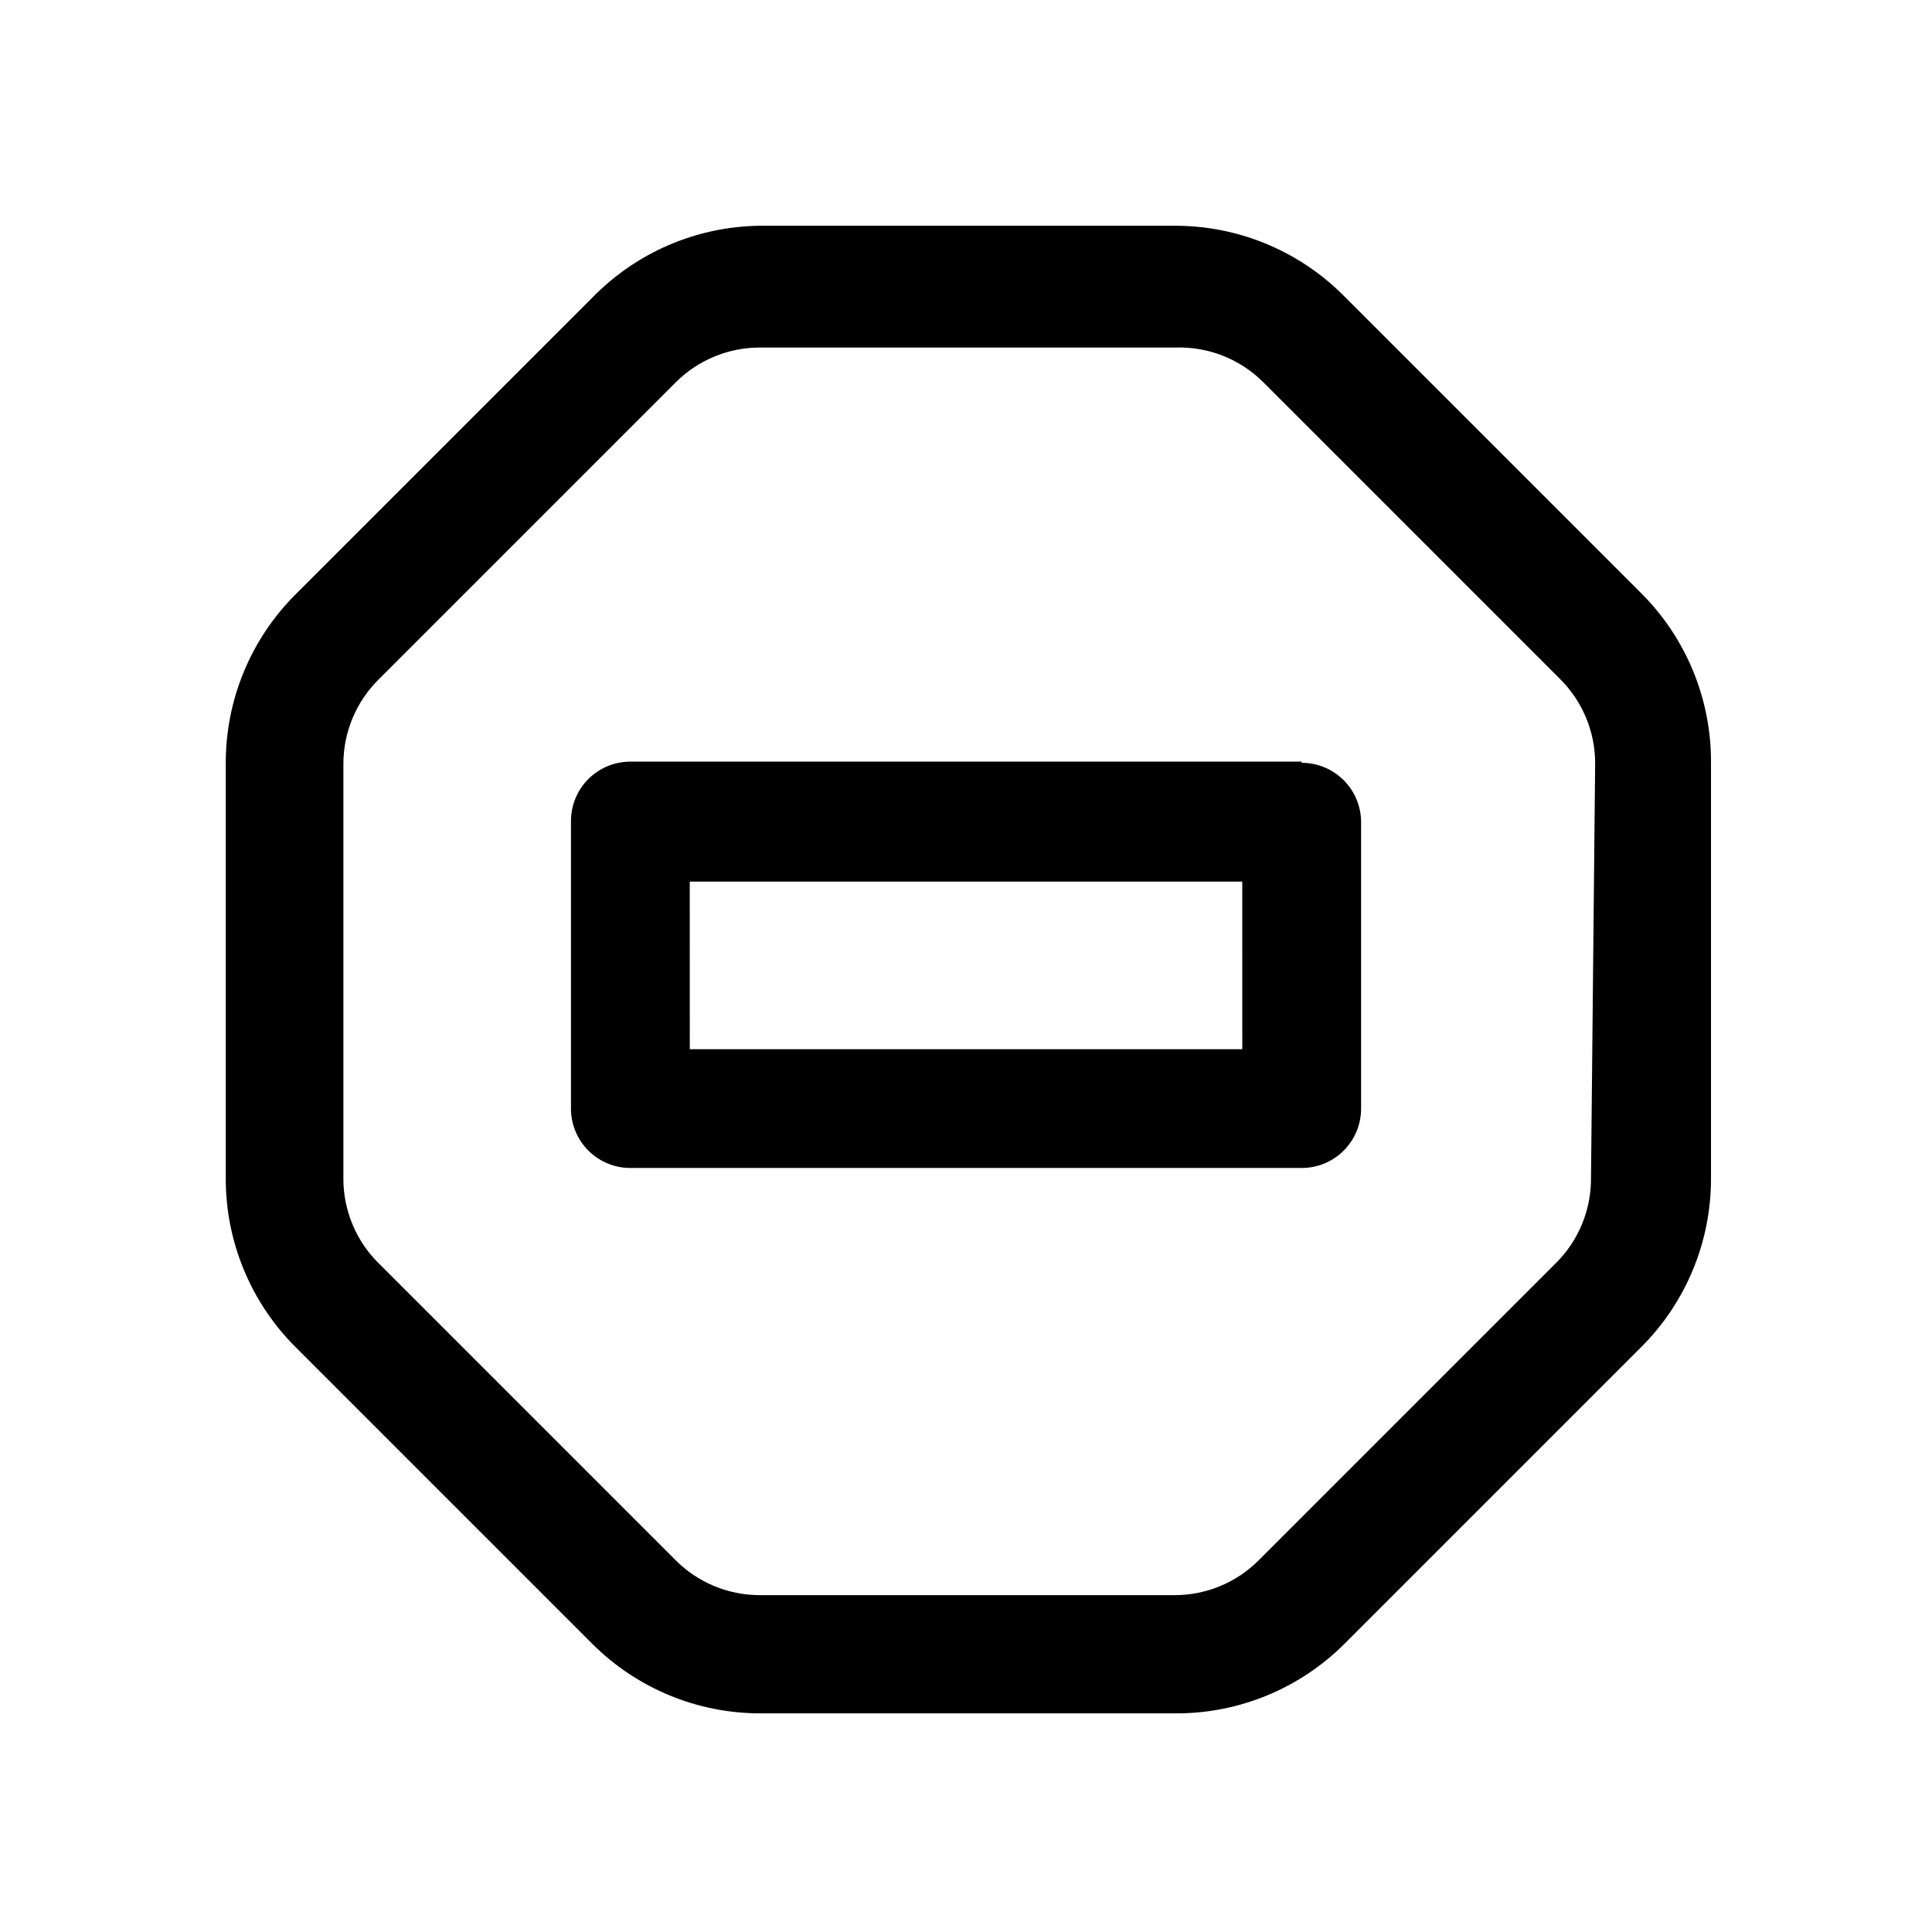
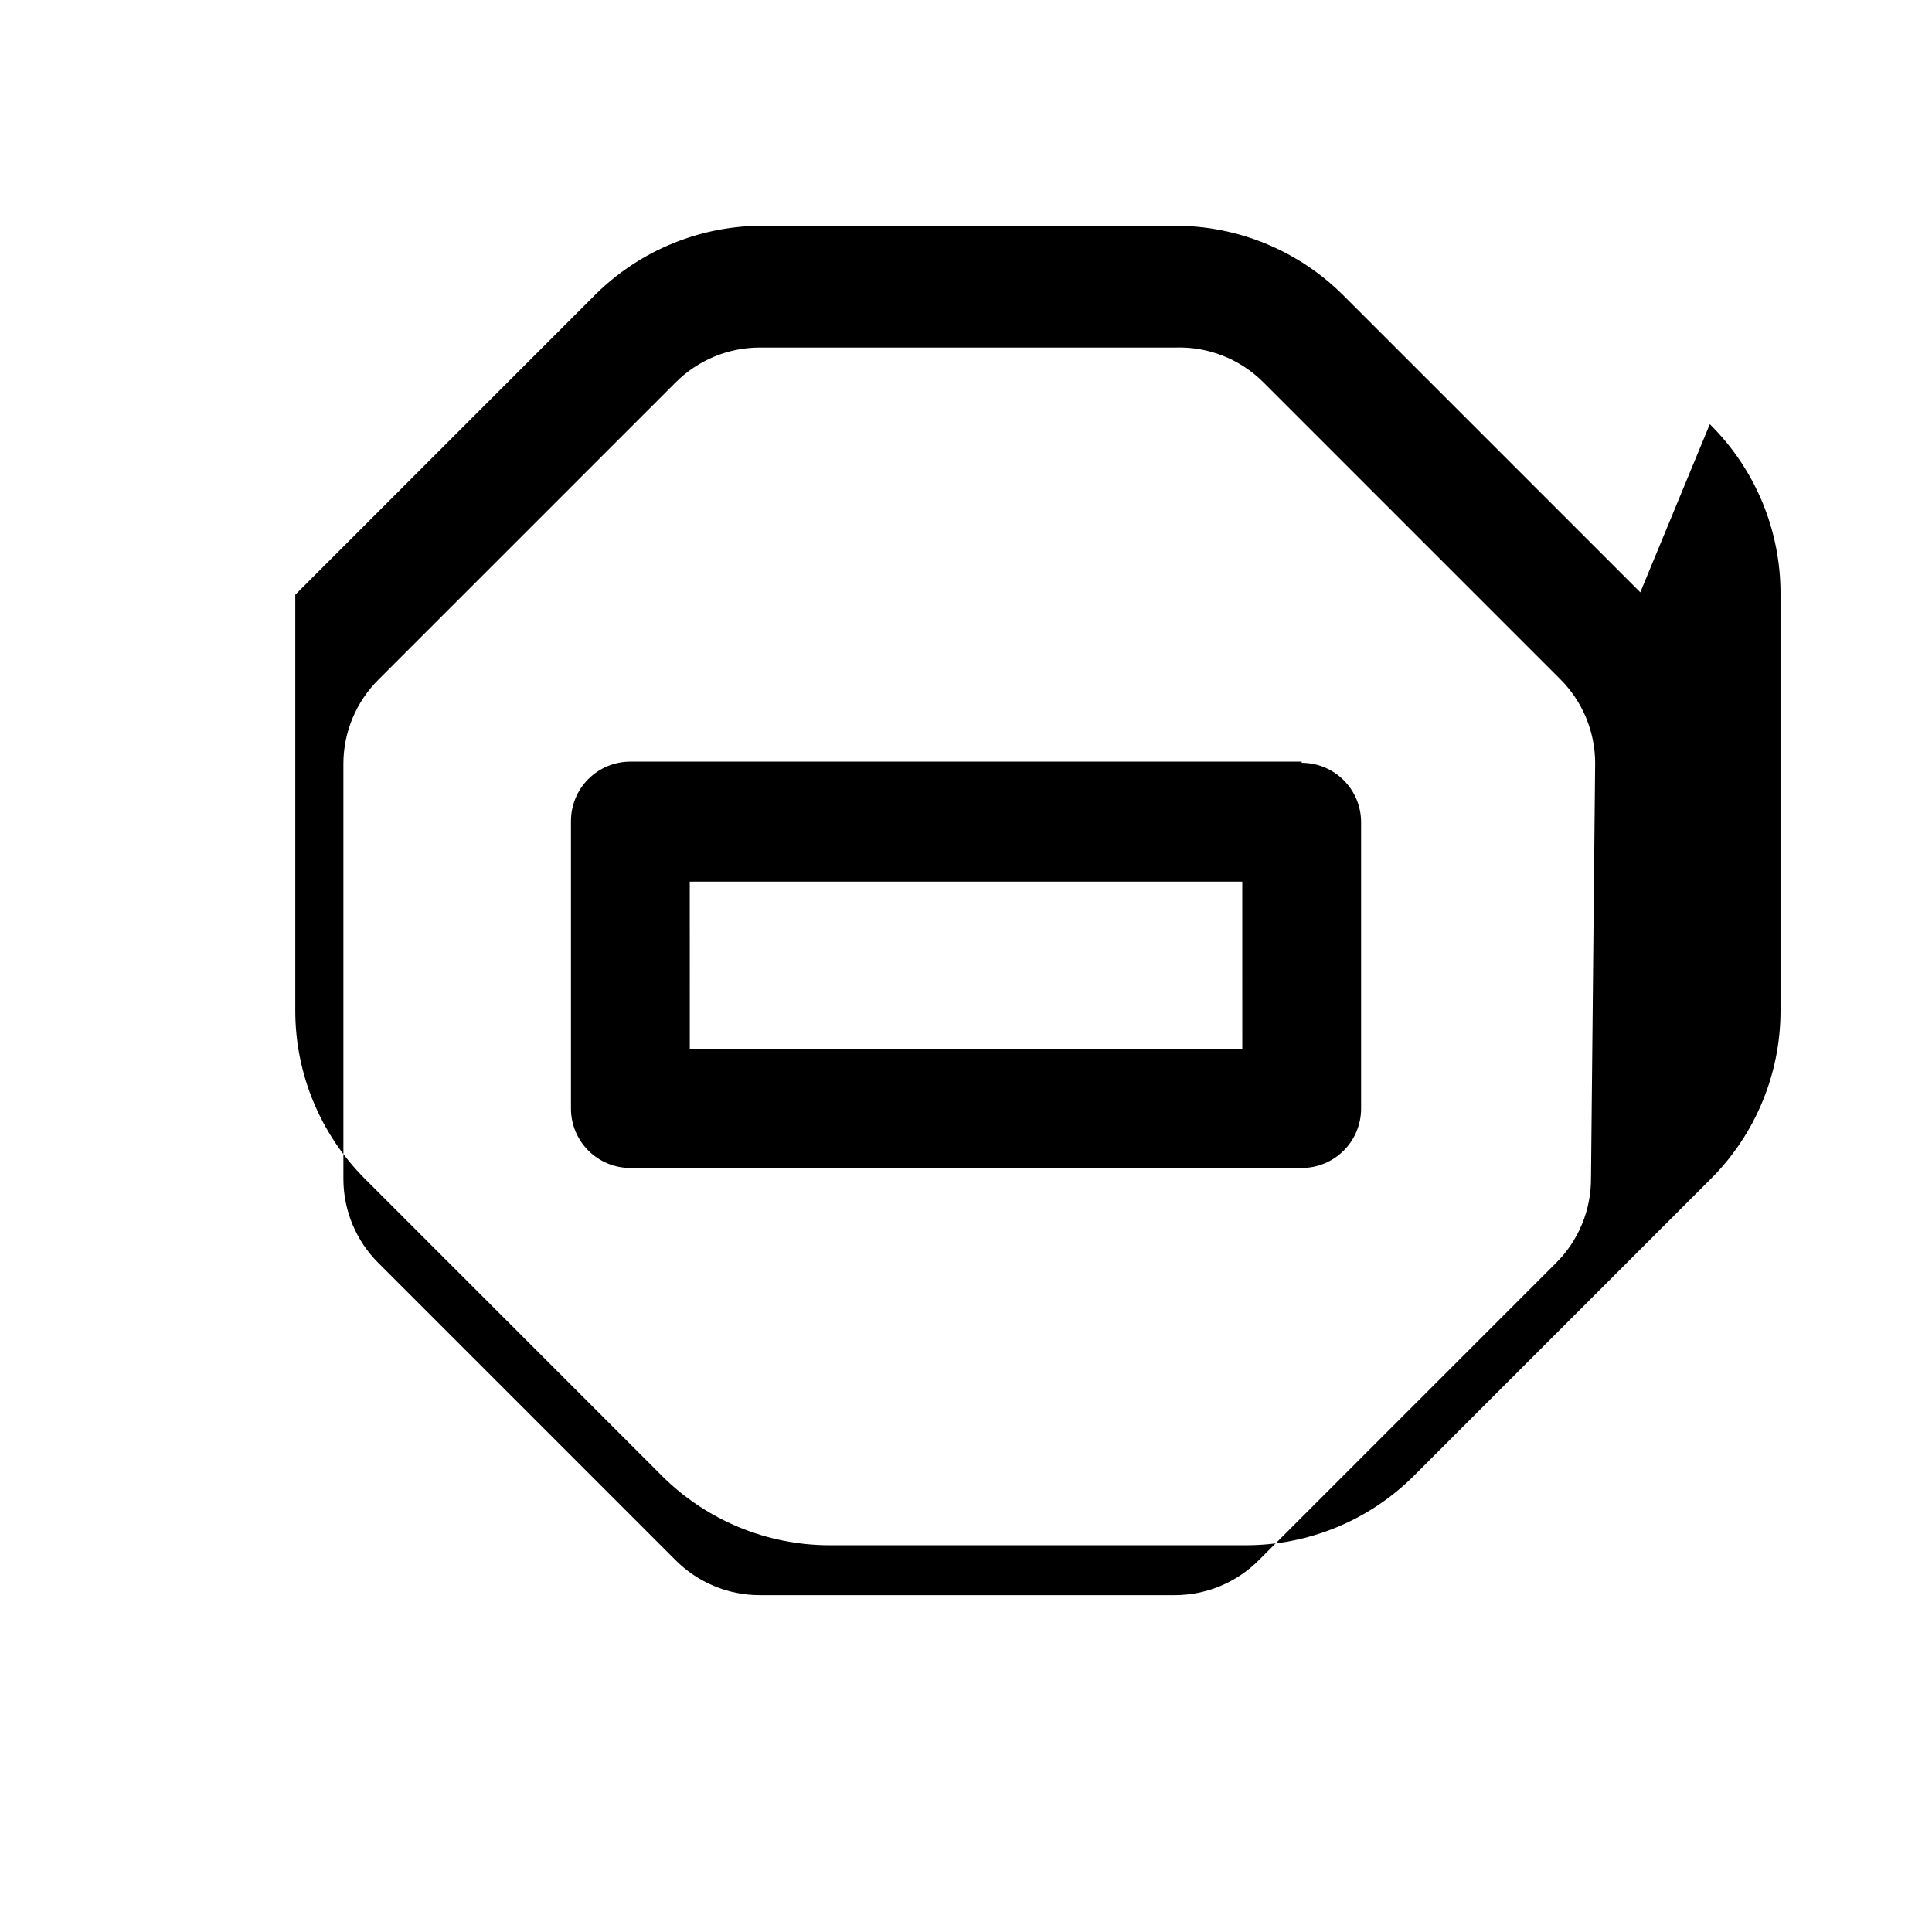
<svg xmlns="http://www.w3.org/2000/svg" fill="#000000" width="800px" height="800px" version="1.1" viewBox="144 144 512 512">
-   <path d="m578.7 300.97-78.719-78.719h-0.004c-11.82-11.809-27.848-18.434-44.555-18.422h-110.21c-16.691 0.234-32.602 7.09-44.242 19.051l-78.719 78.719c-11.809 11.82-18.434 27.848-18.422 44.555v110.21c-0.012 16.707 6.613 32.734 18.422 44.555l78.719 78.719c11.82 11.809 27.848 18.434 44.555 18.422h110.21c16.707 0.012 32.734-6.613 44.555-18.422l78.719-78.719c11.809-11.82 18.434-27.848 18.422-44.555v-110.21c0.098-16.969-6.656-33.262-18.734-45.184zm-13.066 155.08h-0.004c0.094 8.5-3.258 16.68-9.289 22.672l-78.719 78.719c-5.879 5.914-13.863 9.254-22.199 9.289h-110.21c-8.34-0.035-16.324-3.375-22.199-9.289l-78.719-78.719h-0.004c-5.914-5.879-9.254-13.863-9.289-22.199v-110.21c0.035-8.34 3.375-16.32 9.289-22.199l78.723-78.723c5.875-5.91 13.859-9.254 22.199-9.289h110.21c8.695-0.305 17.129 3 23.301 9.133l78.719 78.719c5.914 5.879 9.254 13.863 9.289 22.199zm-76.672-110.21h-177.91c-4.176 0-8.18 1.656-11.133 4.609-2.949 2.953-4.609 6.957-4.609 11.133v76.203c0 4.176 1.66 8.18 4.609 11.133 2.953 2.953 6.957 4.609 11.133 4.609h177.91c4.176 0 8.18-1.656 11.133-4.609 2.953-2.953 4.609-6.957 4.609-11.133v-75.887c0-4.176-1.656-8.18-4.609-11.133-2.953-2.953-6.957-4.613-11.133-4.613zm-15.742 76.203h-146.42l-0.008-44.402h146.42z" />
+   <path d="m578.7 300.97-78.719-78.719h-0.004c-11.82-11.809-27.848-18.434-44.555-18.422h-110.21c-16.691 0.234-32.602 7.09-44.242 19.051l-78.719 78.719v110.21c-0.012 16.707 6.613 32.734 18.422 44.555l78.719 78.719c11.82 11.809 27.848 18.434 44.555 18.422h110.21c16.707 0.012 32.734-6.613 44.555-18.422l78.719-78.719c11.809-11.82 18.434-27.848 18.422-44.555v-110.21c0.098-16.969-6.656-33.262-18.734-45.184zm-13.066 155.08h-0.004c0.094 8.5-3.258 16.68-9.289 22.672l-78.719 78.719c-5.879 5.914-13.863 9.254-22.199 9.289h-110.21c-8.34-0.035-16.324-3.375-22.199-9.289l-78.719-78.719h-0.004c-5.914-5.879-9.254-13.863-9.289-22.199v-110.21c0.035-8.34 3.375-16.32 9.289-22.199l78.723-78.723c5.875-5.91 13.859-9.254 22.199-9.289h110.21c8.695-0.305 17.129 3 23.301 9.133l78.719 78.719c5.914 5.879 9.254 13.863 9.289 22.199zm-76.672-110.21h-177.91c-4.176 0-8.18 1.656-11.133 4.609-2.949 2.953-4.609 6.957-4.609 11.133v76.203c0 4.176 1.66 8.18 4.609 11.133 2.953 2.953 6.957 4.609 11.133 4.609h177.91c4.176 0 8.18-1.656 11.133-4.609 2.953-2.953 4.609-6.957 4.609-11.133v-75.887c0-4.176-1.656-8.18-4.609-11.133-2.953-2.953-6.957-4.613-11.133-4.613zm-15.742 76.203h-146.42l-0.008-44.402h146.42z" />
</svg>